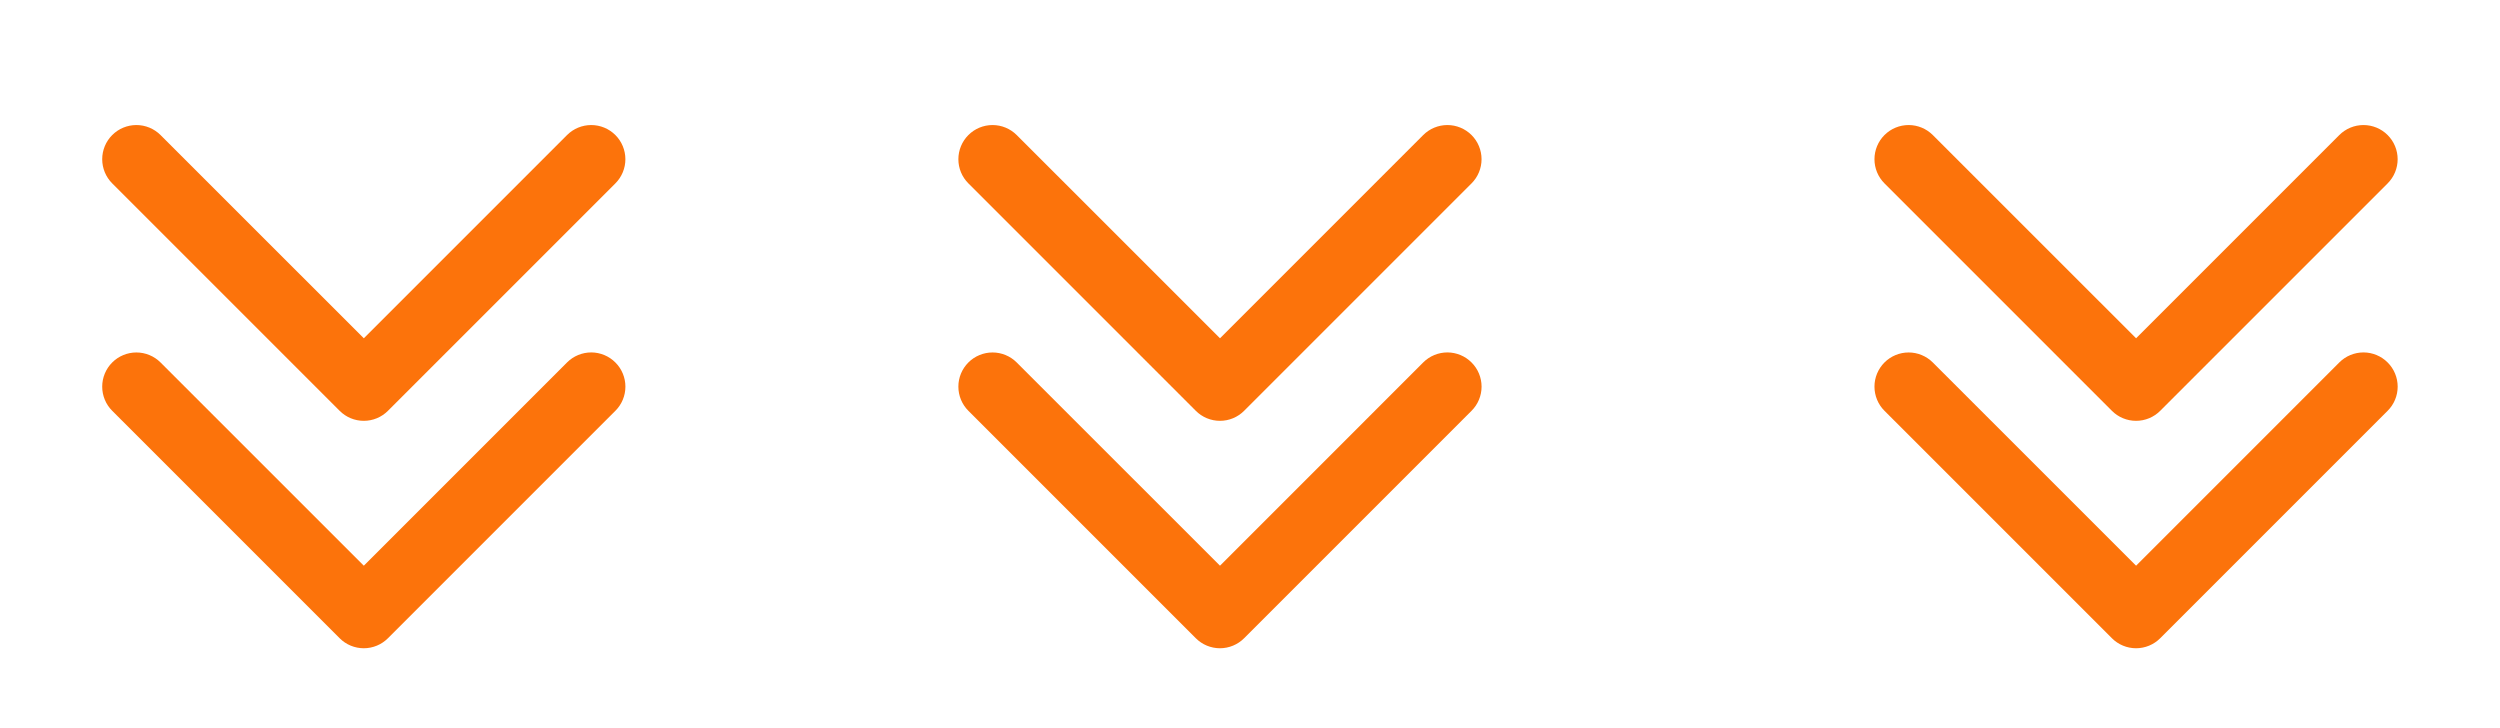
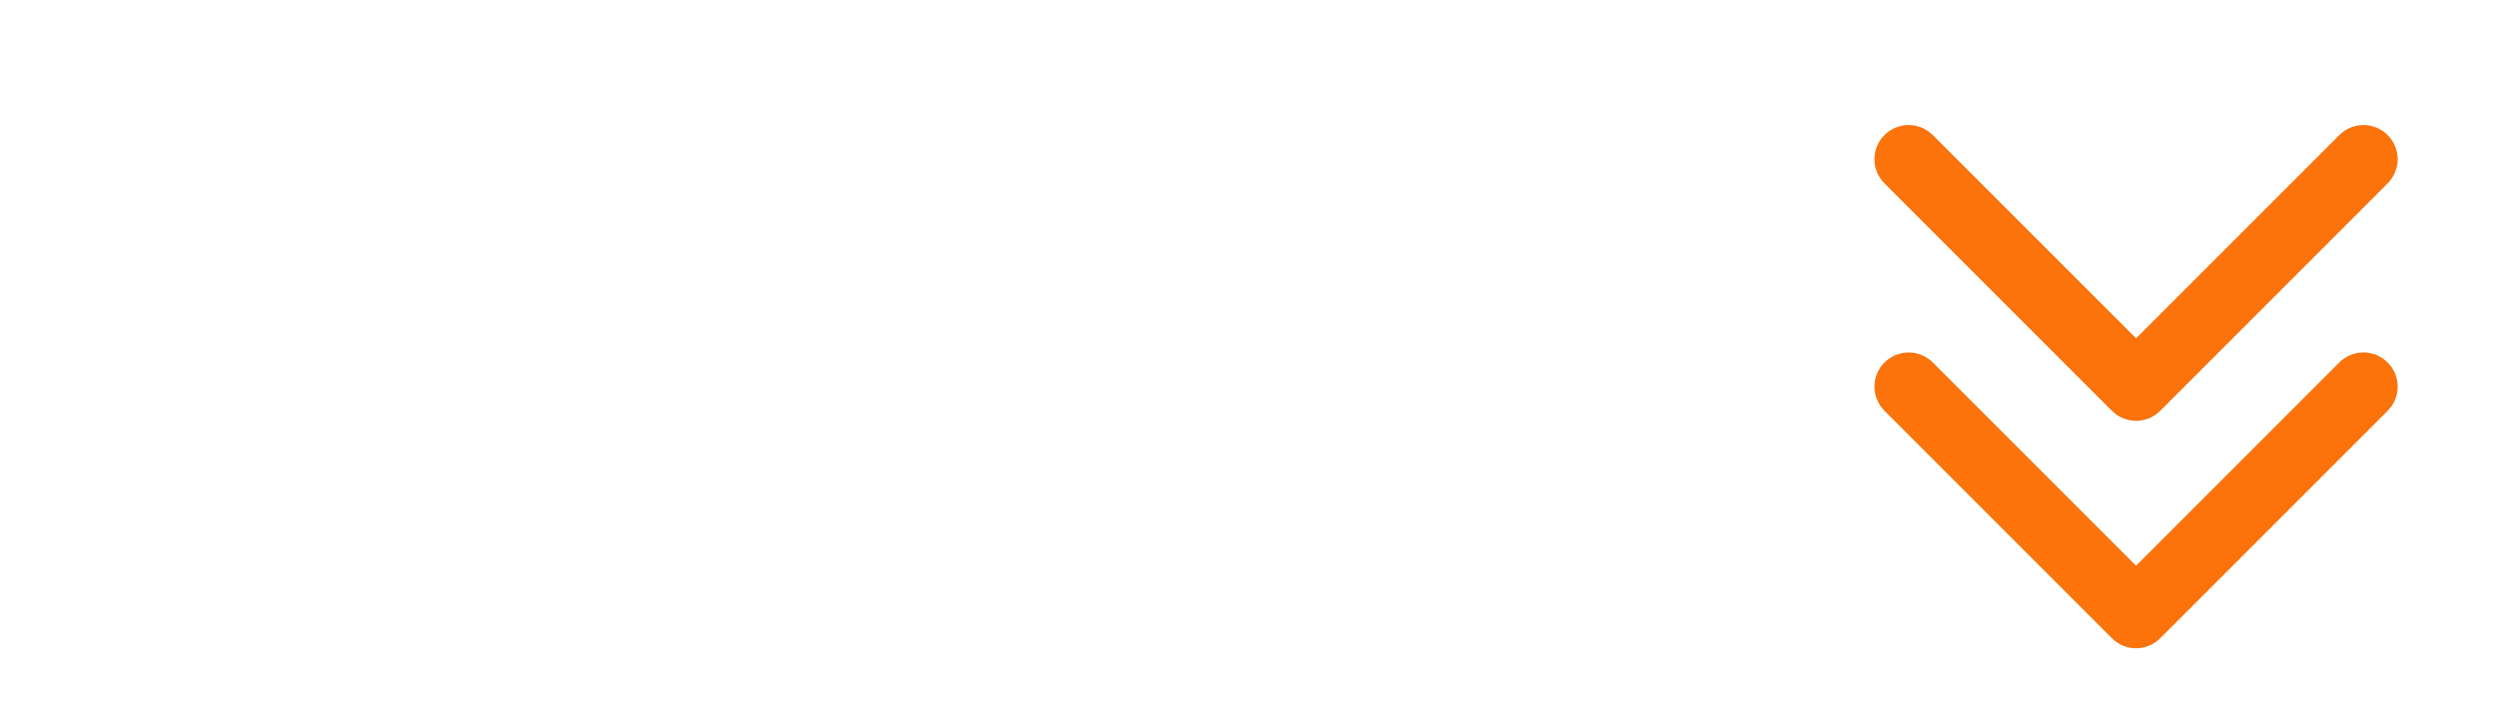
<svg xmlns="http://www.w3.org/2000/svg" width="292" height="85" viewBox="0 0 292 85" fill="none">
-   <path d="M71.876 42.337C72.248 42.707 72.542 43.147 72.743 43.631C72.944 44.116 73.048 44.635 73.048 45.159C73.048 45.684 72.944 46.203 72.743 46.687C72.542 47.172 72.248 47.611 71.876 47.981L45.314 74.544C44.943 74.915 44.504 75.21 44.019 75.411C43.535 75.612 43.016 75.716 42.491 75.716C41.967 75.716 41.448 75.612 40.963 75.411C40.479 75.21 40.039 74.915 39.669 74.544L13.107 47.981C12.736 47.611 12.442 47.171 12.241 46.687C12.041 46.202 11.938 45.683 11.938 45.159C11.938 44.635 12.041 44.116 12.241 43.632C12.442 43.148 12.736 42.708 13.107 42.337C13.477 41.966 13.917 41.672 14.401 41.472C14.886 41.271 15.405 41.168 15.929 41.168C16.453 41.168 16.972 41.271 17.456 41.472C17.94 41.672 18.38 41.966 18.751 42.337L42.495 66.074L66.238 42.327C66.609 41.957 67.049 41.664 67.533 41.465C68.017 41.265 68.536 41.163 69.059 41.163C69.583 41.164 70.101 41.269 70.584 41.47C71.068 41.671 71.507 41.966 71.876 42.337ZM39.669 47.981C40.039 48.353 40.479 48.648 40.963 48.849C41.448 49.05 41.967 49.153 42.491 49.153C43.016 49.153 43.535 49.05 44.019 48.849C44.504 48.648 44.943 48.353 45.314 47.981L71.876 21.419C72.247 21.048 72.541 20.608 72.741 20.124C72.942 19.64 73.045 19.121 73.045 18.597C73.045 18.073 72.942 17.554 72.741 17.069C72.541 16.585 72.247 16.145 71.876 15.774C71.505 15.404 71.065 15.11 70.581 14.909C70.097 14.709 69.578 14.605 69.054 14.605C68.53 14.605 68.011 14.709 67.526 14.909C67.042 15.11 66.602 15.404 66.231 15.774L42.495 39.511L18.751 15.774C18.003 15.026 16.987 14.605 15.929 14.605C14.87 14.605 13.855 15.026 13.107 15.774C12.358 16.523 11.938 17.538 11.938 18.597C11.938 19.655 12.358 20.671 13.107 21.419L39.669 47.981Z" fill="#FC730B" />
-   <path d="M171.876 42.337C172.248 42.707 172.542 43.147 172.743 43.631C172.944 44.116 173.048 44.635 173.048 45.159C173.048 45.684 172.944 46.203 172.743 46.687C172.542 47.172 172.248 47.611 171.876 47.981L145.314 74.544C144.943 74.915 144.504 75.21 144.019 75.411C143.535 75.612 143.016 75.716 142.491 75.716C141.967 75.716 141.448 75.612 140.963 75.411C140.479 75.21 140.039 74.915 139.669 74.544L113.107 47.981C112.736 47.611 112.442 47.171 112.241 46.687C112.041 46.202 111.938 45.683 111.938 45.159C111.937 44.635 112.041 44.116 112.241 43.632C112.442 43.148 112.736 42.708 113.107 42.337C113.477 41.966 113.917 41.672 114.401 41.472C114.886 41.271 115.405 41.168 115.929 41.168C116.453 41.168 116.972 41.271 117.456 41.472C117.94 41.672 118.38 41.966 118.751 42.337L142.495 66.074L166.238 42.327C166.609 41.957 167.049 41.664 167.533 41.465C168.017 41.265 168.536 41.163 169.059 41.163C169.583 41.164 170.101 41.269 170.584 41.47C171.068 41.671 171.507 41.966 171.876 42.337ZM139.669 47.981C140.039 48.353 140.479 48.648 140.963 48.849C141.448 49.05 141.967 49.153 142.491 49.153C143.016 49.153 143.535 49.05 144.019 48.849C144.504 48.648 144.943 48.353 145.314 47.981L171.876 21.419C172.247 21.048 172.541 20.608 172.741 20.124C172.942 19.64 173.045 19.121 173.045 18.597C173.045 18.073 172.942 17.554 172.741 17.069C172.541 16.585 172.247 16.145 171.876 15.774C171.505 15.404 171.065 15.11 170.581 14.909C170.097 14.709 169.578 14.605 169.054 14.605C168.53 14.605 168.011 14.709 167.526 14.909C167.042 15.11 166.602 15.404 166.232 15.774L142.495 39.511L118.751 15.774C118.003 15.026 116.987 14.605 115.929 14.605C114.87 14.605 113.855 15.026 113.107 15.774C112.358 16.523 111.938 17.538 111.938 18.597C111.937 19.655 112.358 20.671 113.107 21.419L139.669 47.981Z" fill="#FC730B" />
  <path d="M278.876 42.337C279.248 42.707 279.542 43.147 279.743 43.631C279.944 44.116 280.048 44.635 280.048 45.159C280.048 45.684 279.944 46.203 279.743 46.687C279.542 47.172 279.248 47.611 278.876 47.981L252.314 74.544C251.943 74.915 251.504 75.21 251.019 75.411C250.535 75.612 250.016 75.716 249.491 75.716C248.967 75.716 248.448 75.612 247.963 75.411C247.479 75.21 247.039 74.915 246.669 74.544L220.107 47.981C219.736 47.611 219.442 47.171 219.241 46.687C219.041 46.202 218.938 45.683 218.938 45.159C218.937 44.635 219.041 44.116 219.241 43.632C219.442 43.148 219.736 42.708 220.107 42.337C220.477 41.966 220.917 41.672 221.401 41.472C221.886 41.271 222.405 41.168 222.929 41.168C223.453 41.168 223.972 41.271 224.456 41.472C224.94 41.672 225.38 41.966 225.751 42.337L249.495 66.074L273.238 42.327C273.609 41.957 274.049 41.664 274.533 41.465C275.017 41.265 275.536 41.163 276.059 41.163C276.583 41.164 277.101 41.269 277.584 41.47C278.068 41.671 278.507 41.966 278.876 42.337ZM246.669 47.981C247.039 48.353 247.479 48.648 247.963 48.849C248.448 49.05 248.967 49.153 249.491 49.153C250.016 49.153 250.535 49.05 251.019 48.849C251.504 48.648 251.943 48.353 252.314 47.981L278.876 21.419C279.247 21.048 279.541 20.608 279.741 20.124C279.942 19.64 280.045 19.121 280.045 18.597C280.045 18.073 279.942 17.554 279.741 17.069C279.541 16.585 279.247 16.145 278.876 15.774C278.505 15.404 278.065 15.11 277.581 14.909C277.097 14.709 276.578 14.605 276.054 14.605C275.53 14.605 275.011 14.709 274.526 14.909C274.042 15.11 273.602 15.404 273.232 15.774L249.495 39.511L225.751 15.774C225.003 15.026 223.987 14.605 222.929 14.605C221.87 14.605 220.855 15.026 220.107 15.774C219.358 16.523 218.938 17.538 218.938 18.597C218.937 19.655 219.358 20.671 220.107 21.419L246.669 47.981Z" fill="#FC730B" />
</svg>